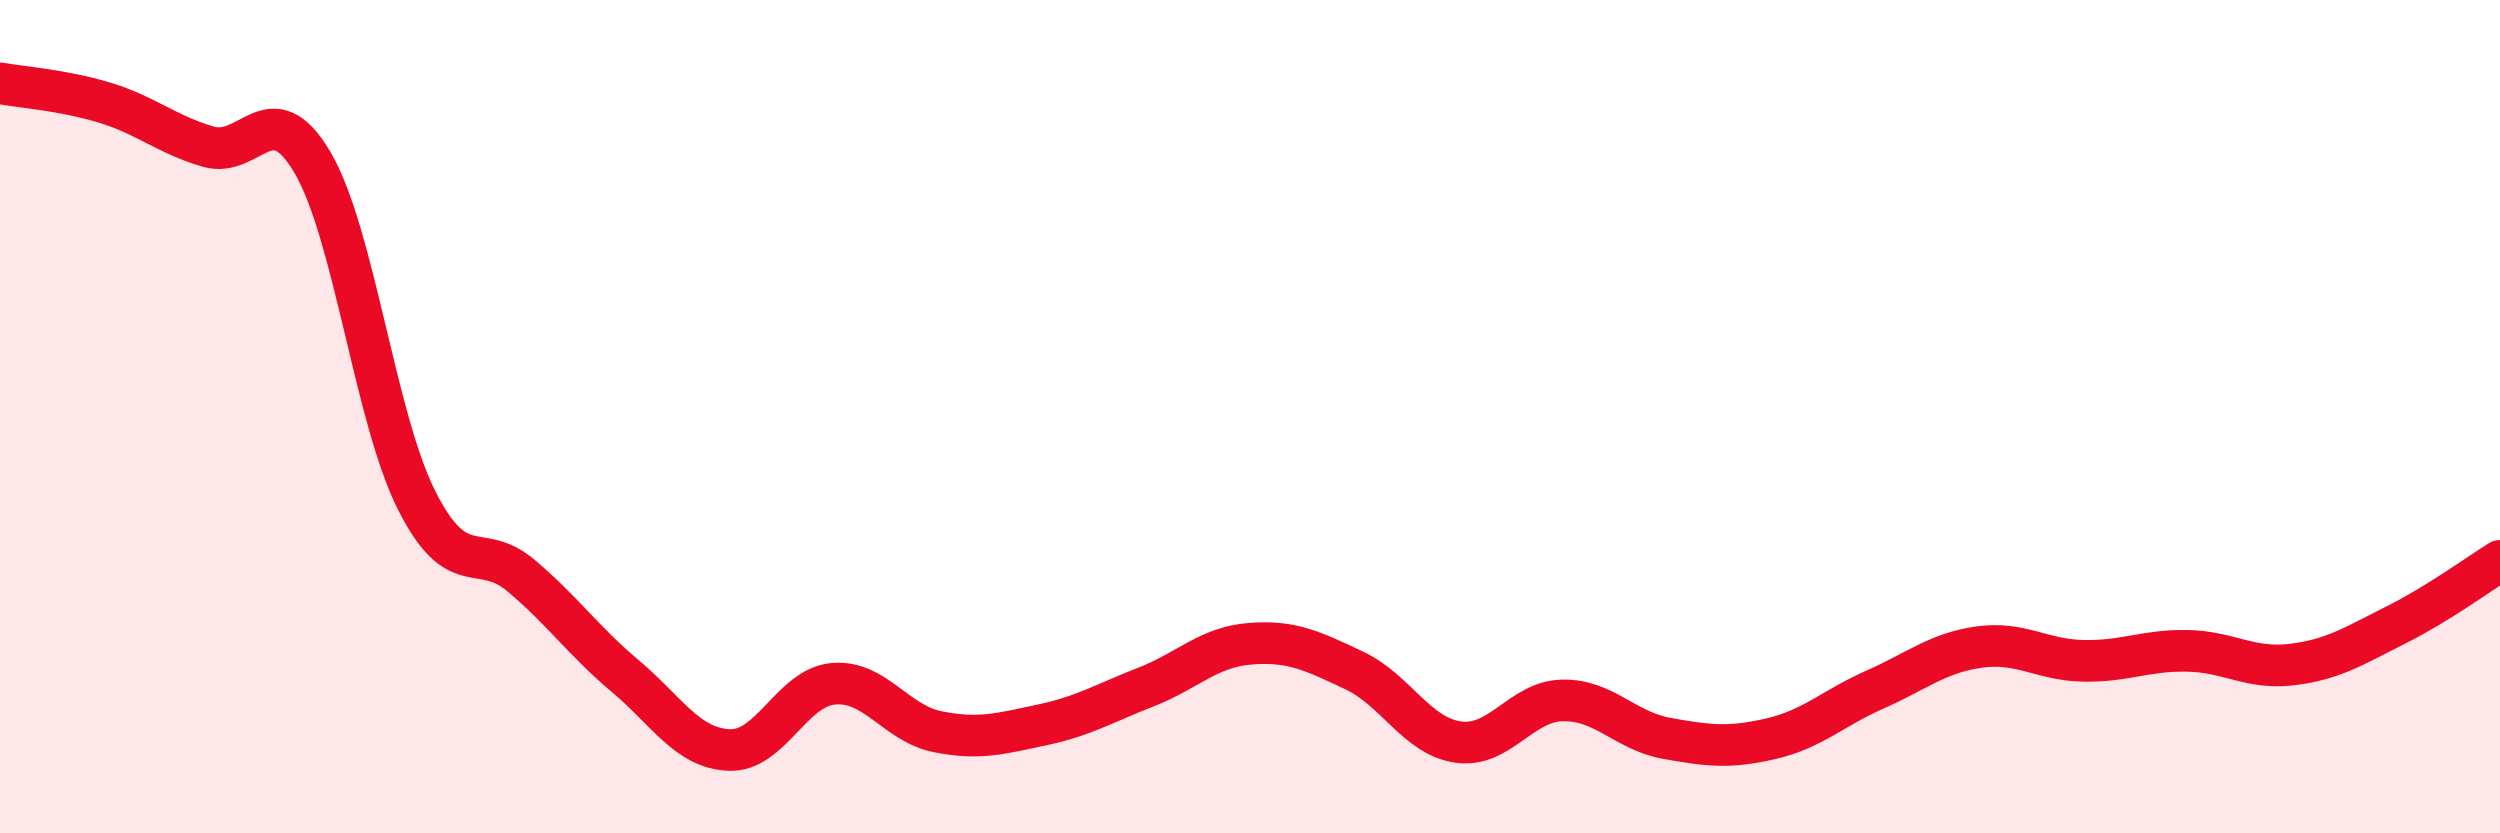
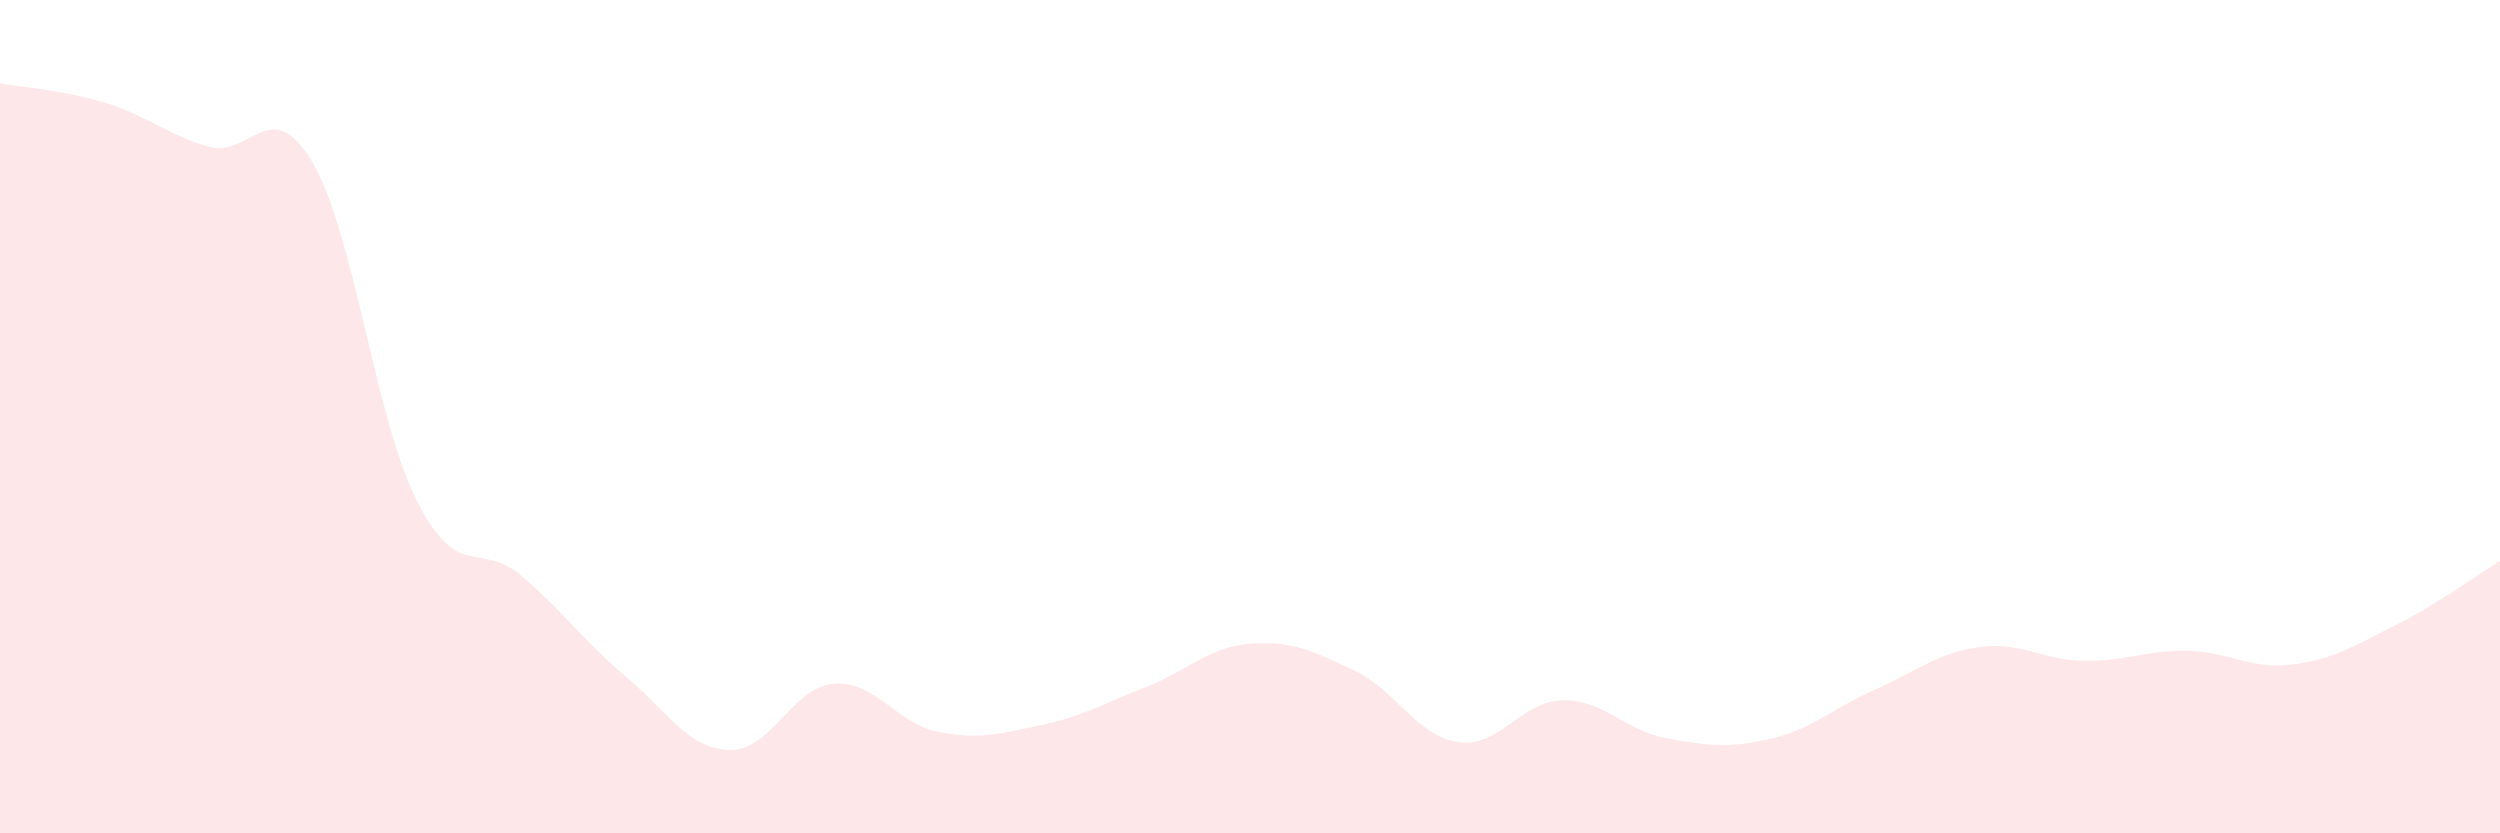
<svg xmlns="http://www.w3.org/2000/svg" width="60" height="20" viewBox="0 0 60 20">
  <path d="M 0,2 C 0.5,2.09 1.5,2.16 2.5,2.46 C 3.5,2.76 4,3.23 5,3.52 C 6,3.81 6.5,2.2 7.5,3.9 C 8.5,5.6 9,10.03 10,12.01 C 11,13.99 11.5,12.97 12.5,13.81 C 13.5,14.65 14,15.38 15,16.22 C 16,17.06 16.5,17.96 17.5,18 C 18.5,18.04 19,16.5 20,16.41 C 21,16.32 21.5,17.36 22.5,17.56 C 23.5,17.76 24,17.61 25,17.4 C 26,17.19 26.5,16.88 27.5,16.49 C 28.5,16.1 29,15.53 30,15.45 C 31,15.37 31.5,15.62 32.5,16.09 C 33.5,16.56 34,17.67 35,17.81 C 36,17.95 36.5,16.83 37.5,16.81 C 38.5,16.79 39,17.54 40,17.72 C 41,17.9 41.5,17.96 42.5,17.73 C 43.5,17.5 44,16.99 45,16.55 C 46,16.11 46.5,15.67 47.5,15.53 C 48.5,15.39 49,15.84 50,15.86 C 51,15.88 51.5,15.6 52.5,15.62 C 53.5,15.64 54,16.07 55,15.95 C 56,15.83 56.5,15.5 57.5,15 C 58.5,14.5 59.5,13.77 60,13.46L60 20L0 20Z" fill="#EB0A25" opacity="0.1" stroke-linecap="round" stroke-linejoin="round" />
-   <path d="M 0,2 C 0.5,2.09 1.5,2.16 2.5,2.46 C 3.5,2.76 4,3.23 5,3.52 C 6,3.81 6.5,2.2 7.5,3.9 C 8.5,5.6 9,10.03 10,12.01 C 11,13.99 11.5,12.97 12.5,13.81 C 13.5,14.65 14,15.38 15,16.22 C 16,17.06 16.5,17.96 17.5,18 C 18.5,18.04 19,16.5 20,16.41 C 21,16.32 21.5,17.36 22.5,17.56 C 23.5,17.76 24,17.61 25,17.4 C 26,17.19 26.5,16.88 27.5,16.49 C 28.5,16.1 29,15.53 30,15.45 C 31,15.37 31.5,15.62 32.5,16.09 C 33.5,16.56 34,17.67 35,17.81 C 36,17.95 36.5,16.83 37.5,16.81 C 38.5,16.79 39,17.54 40,17.72 C 41,17.9 41.5,17.96 42.5,17.73 C 43.5,17.5 44,16.99 45,16.55 C 46,16.11 46.5,15.67 47.5,15.53 C 48.5,15.39 49,15.84 50,15.86 C 51,15.88 51.5,15.6 52.5,15.62 C 53.5,15.64 54,16.07 55,15.95 C 56,15.83 56.5,15.5 57.5,15 C 58.5,14.5 59.5,13.77 60,13.46" stroke="#EB0A25" stroke-width="1" fill="none" stroke-linecap="round" stroke-linejoin="round" />
</svg>